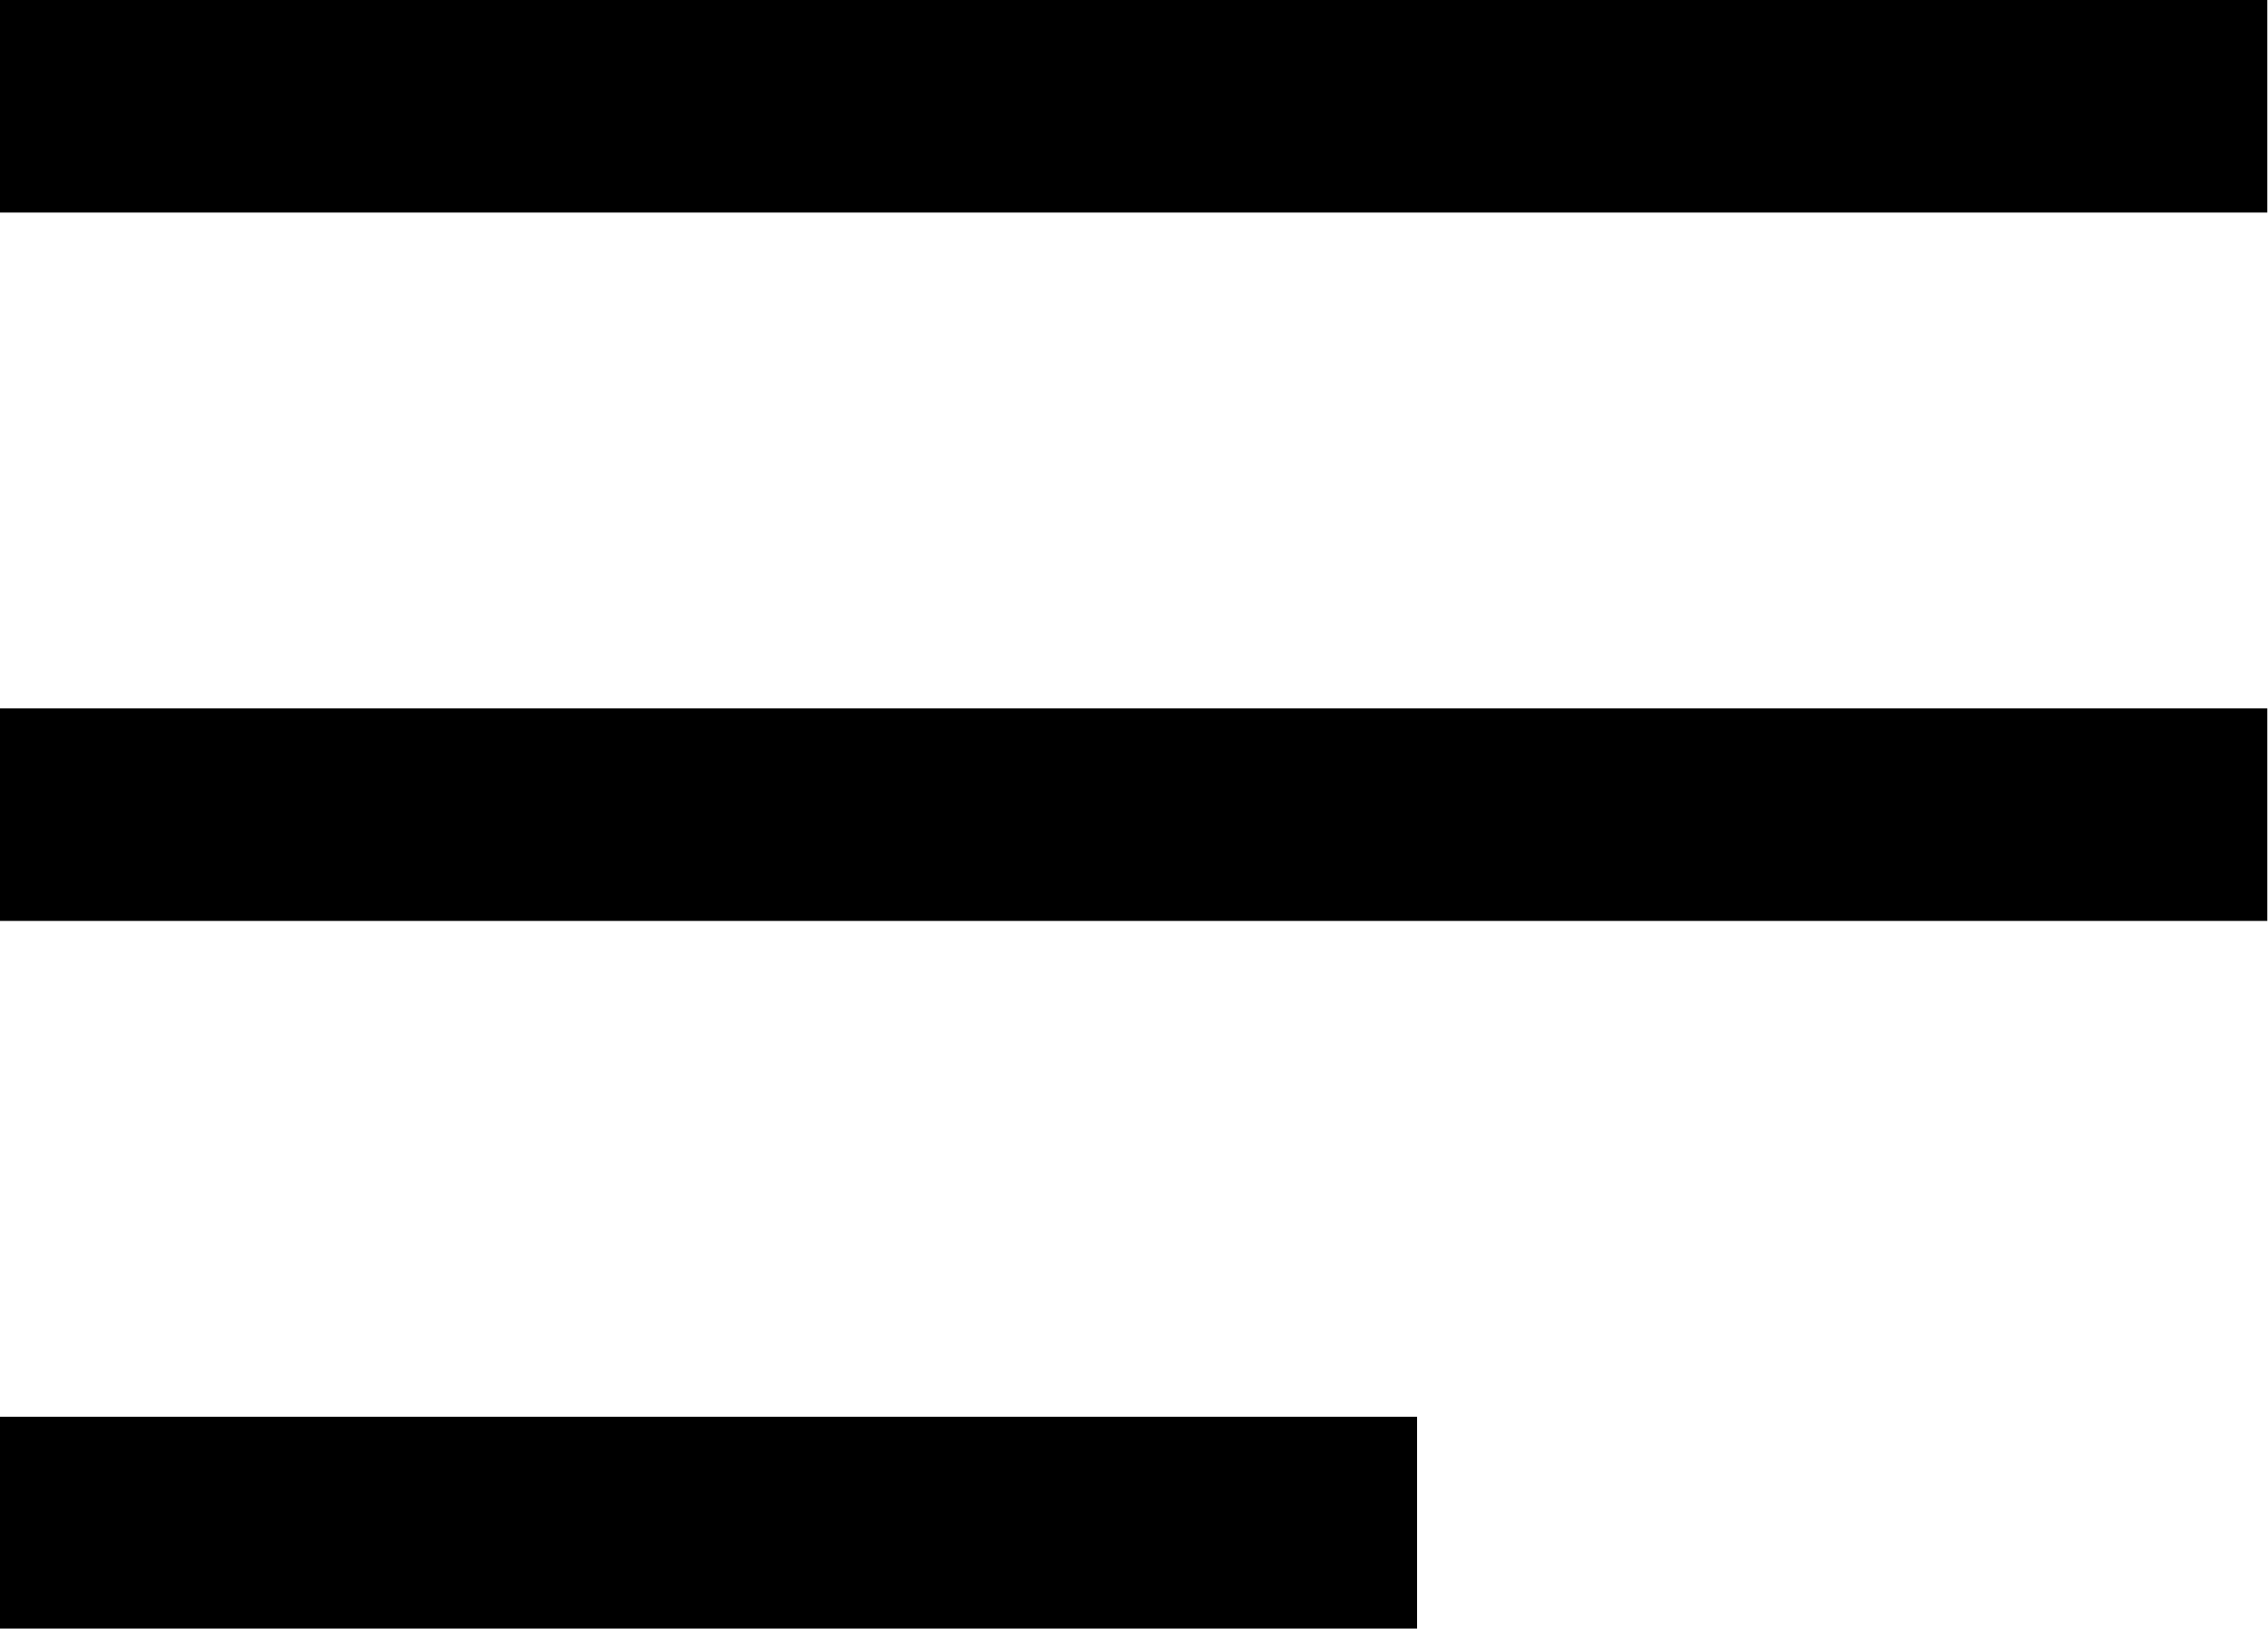
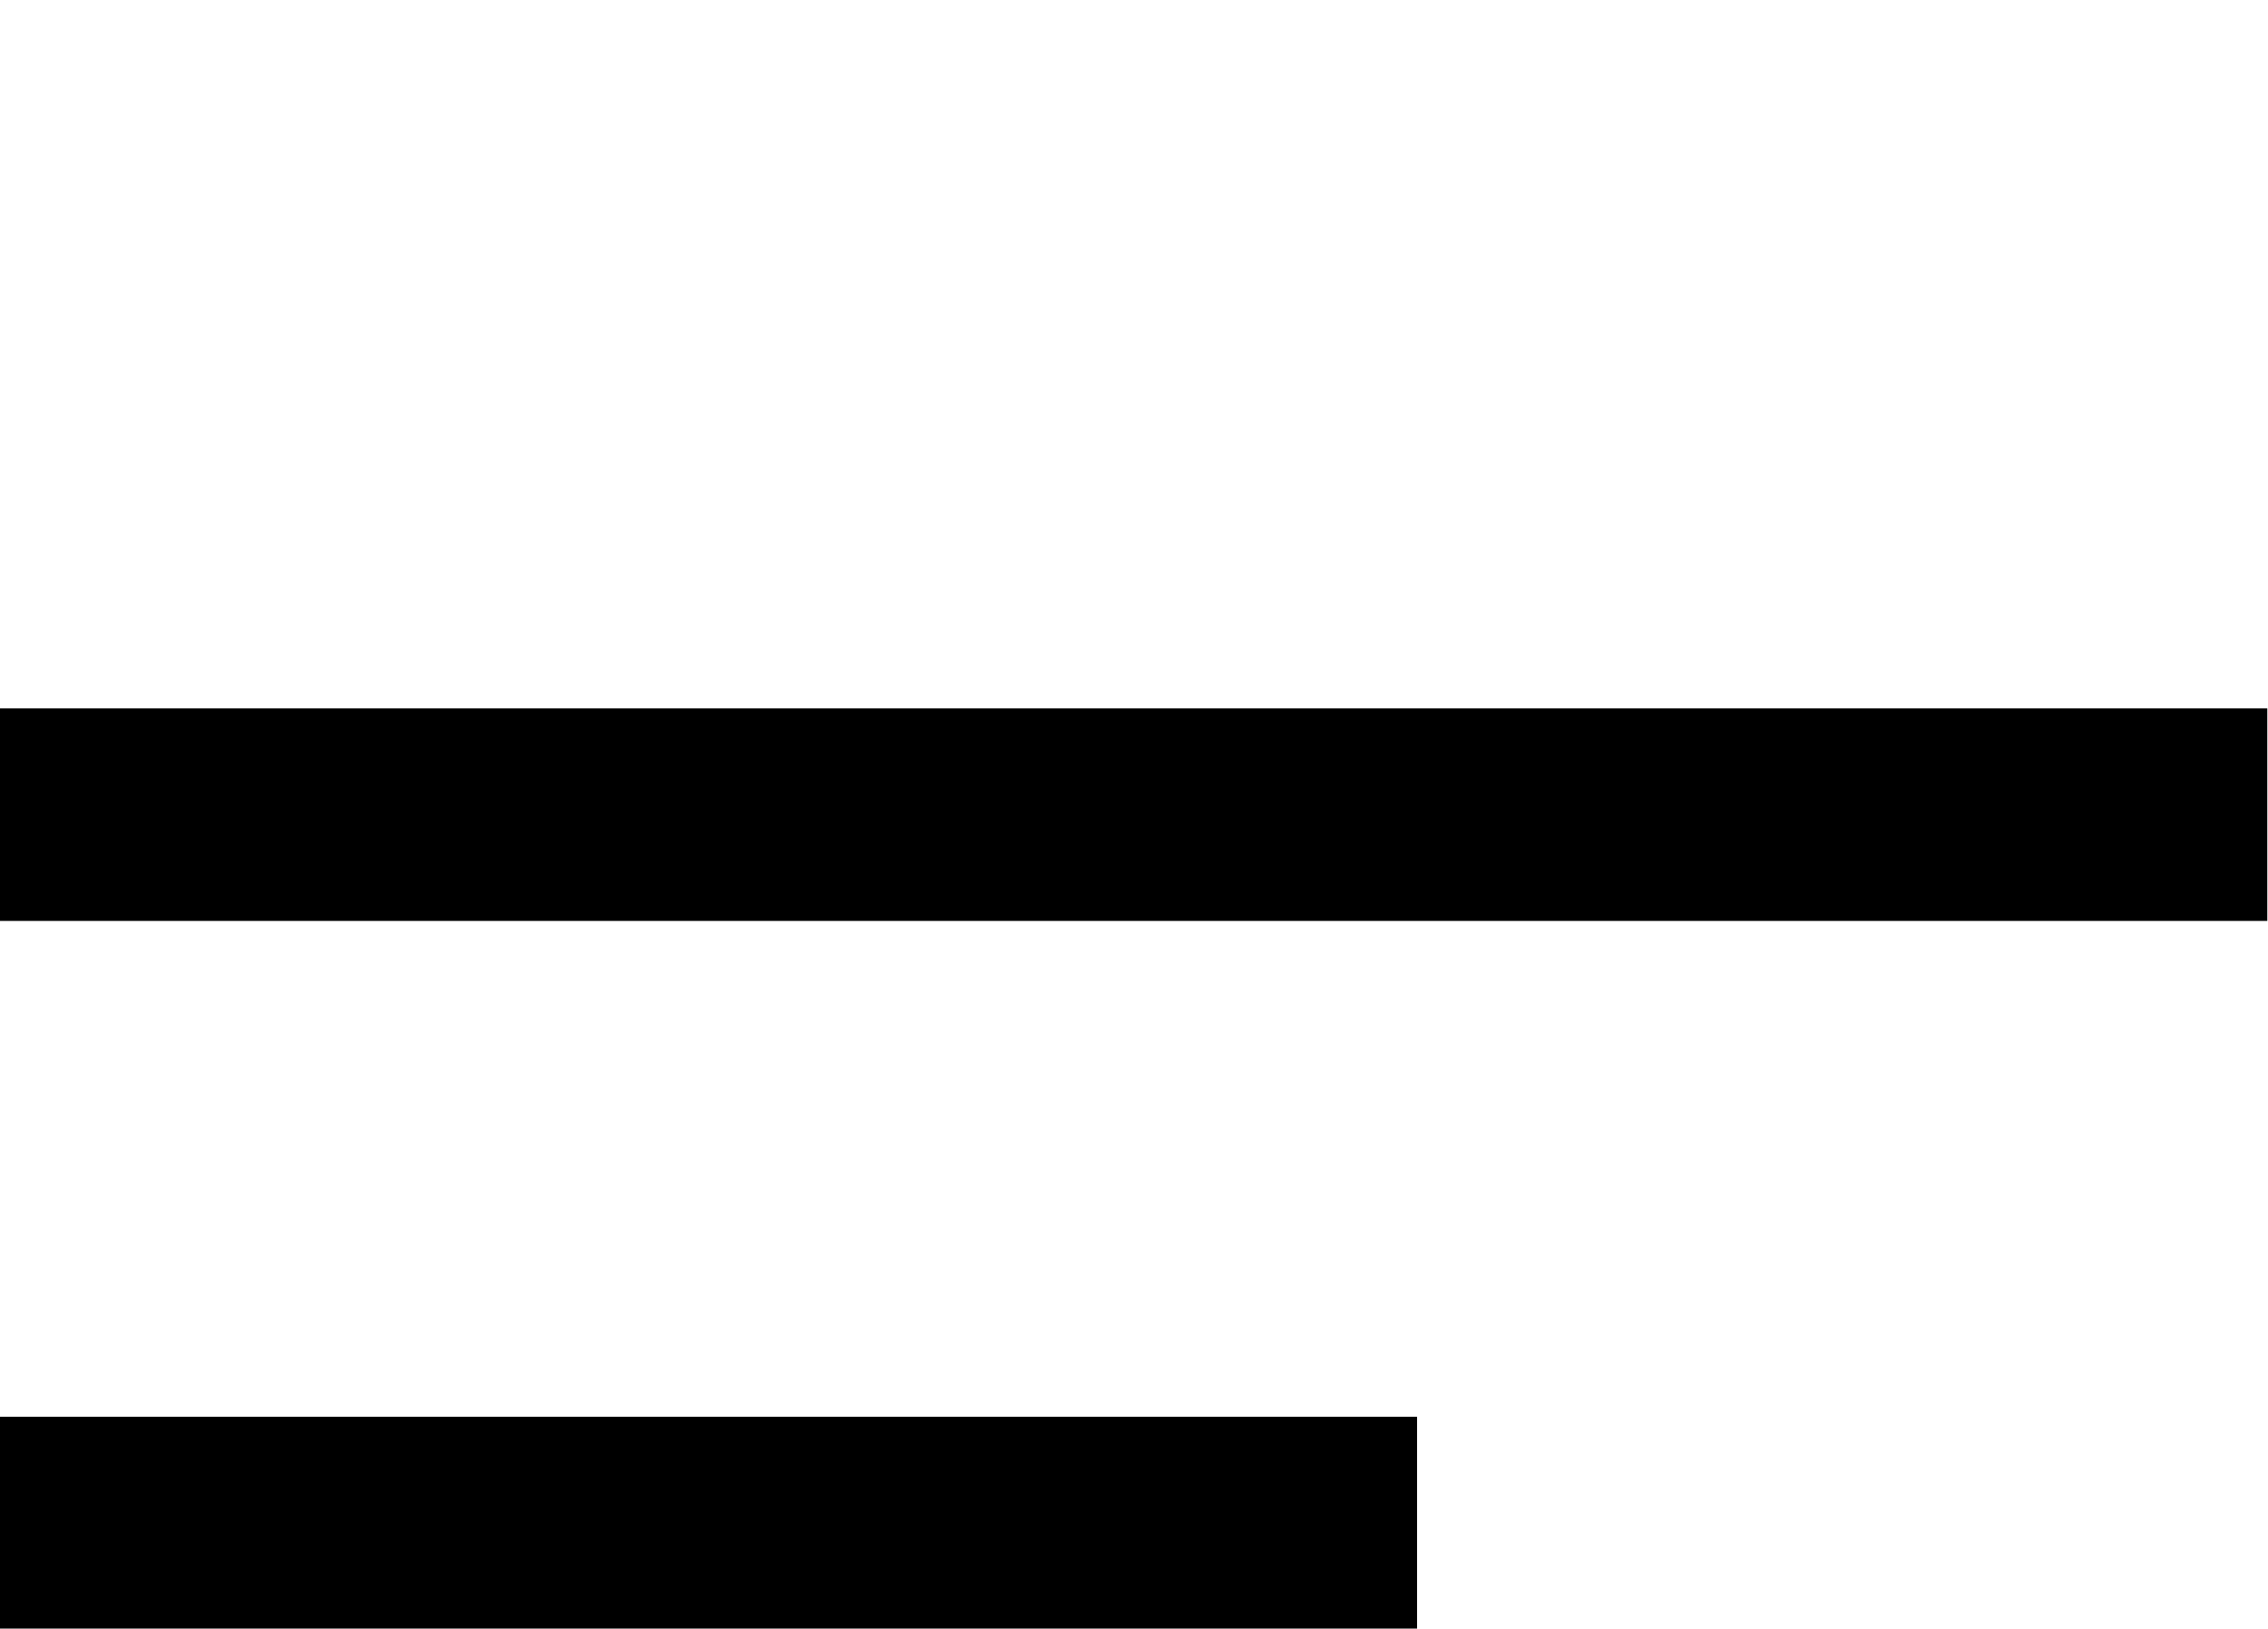
<svg xmlns="http://www.w3.org/2000/svg" viewBox="0 0 32.01 22.99">
  <defs>
    <style>.cls-1{fill-rule:evenodd;}</style>
  </defs>
  <g id="Layer_2" data-name="Layer 2">
    <g id="Layer_1-2" data-name="Layer 1">
-       <path class="cls-1" d="M0,0V3H32V0ZM0,13H32V10H0ZM0,23H20V20H0Z" />
+       <path class="cls-1" d="M0,0V3V0ZM0,13H32V10H0ZM0,23H20V20H0Z" />
    </g>
  </g>
</svg>